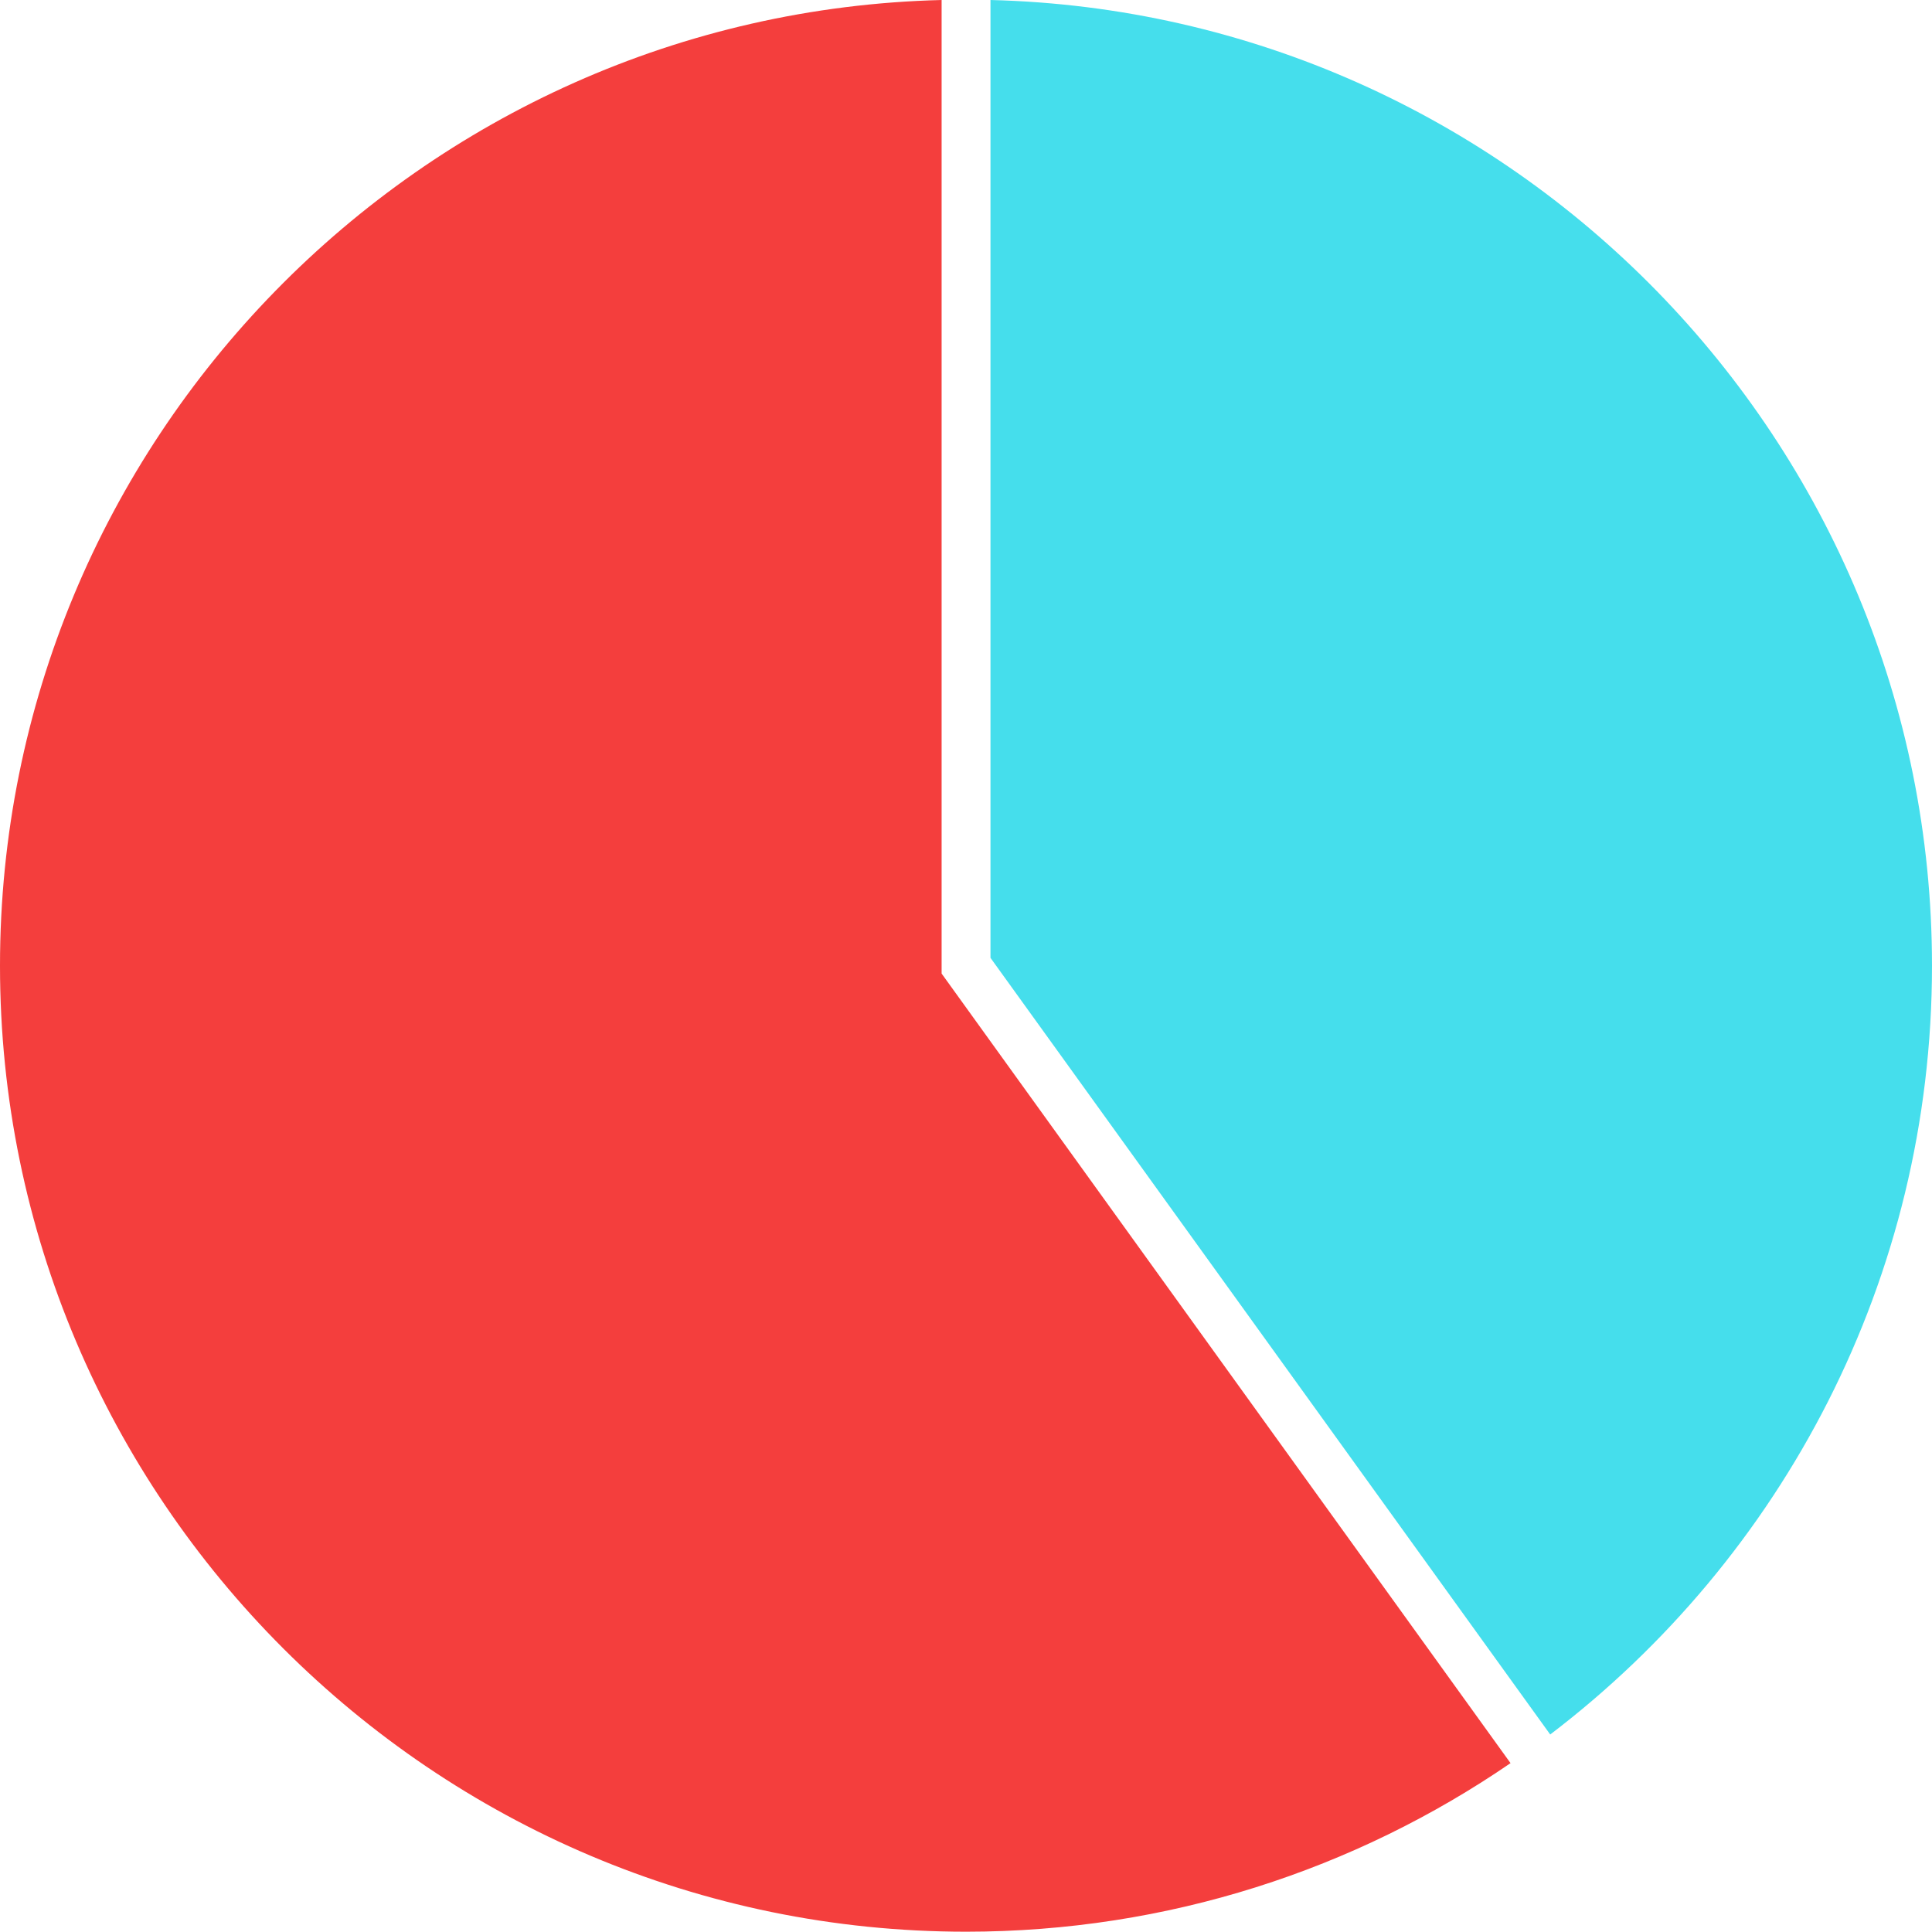
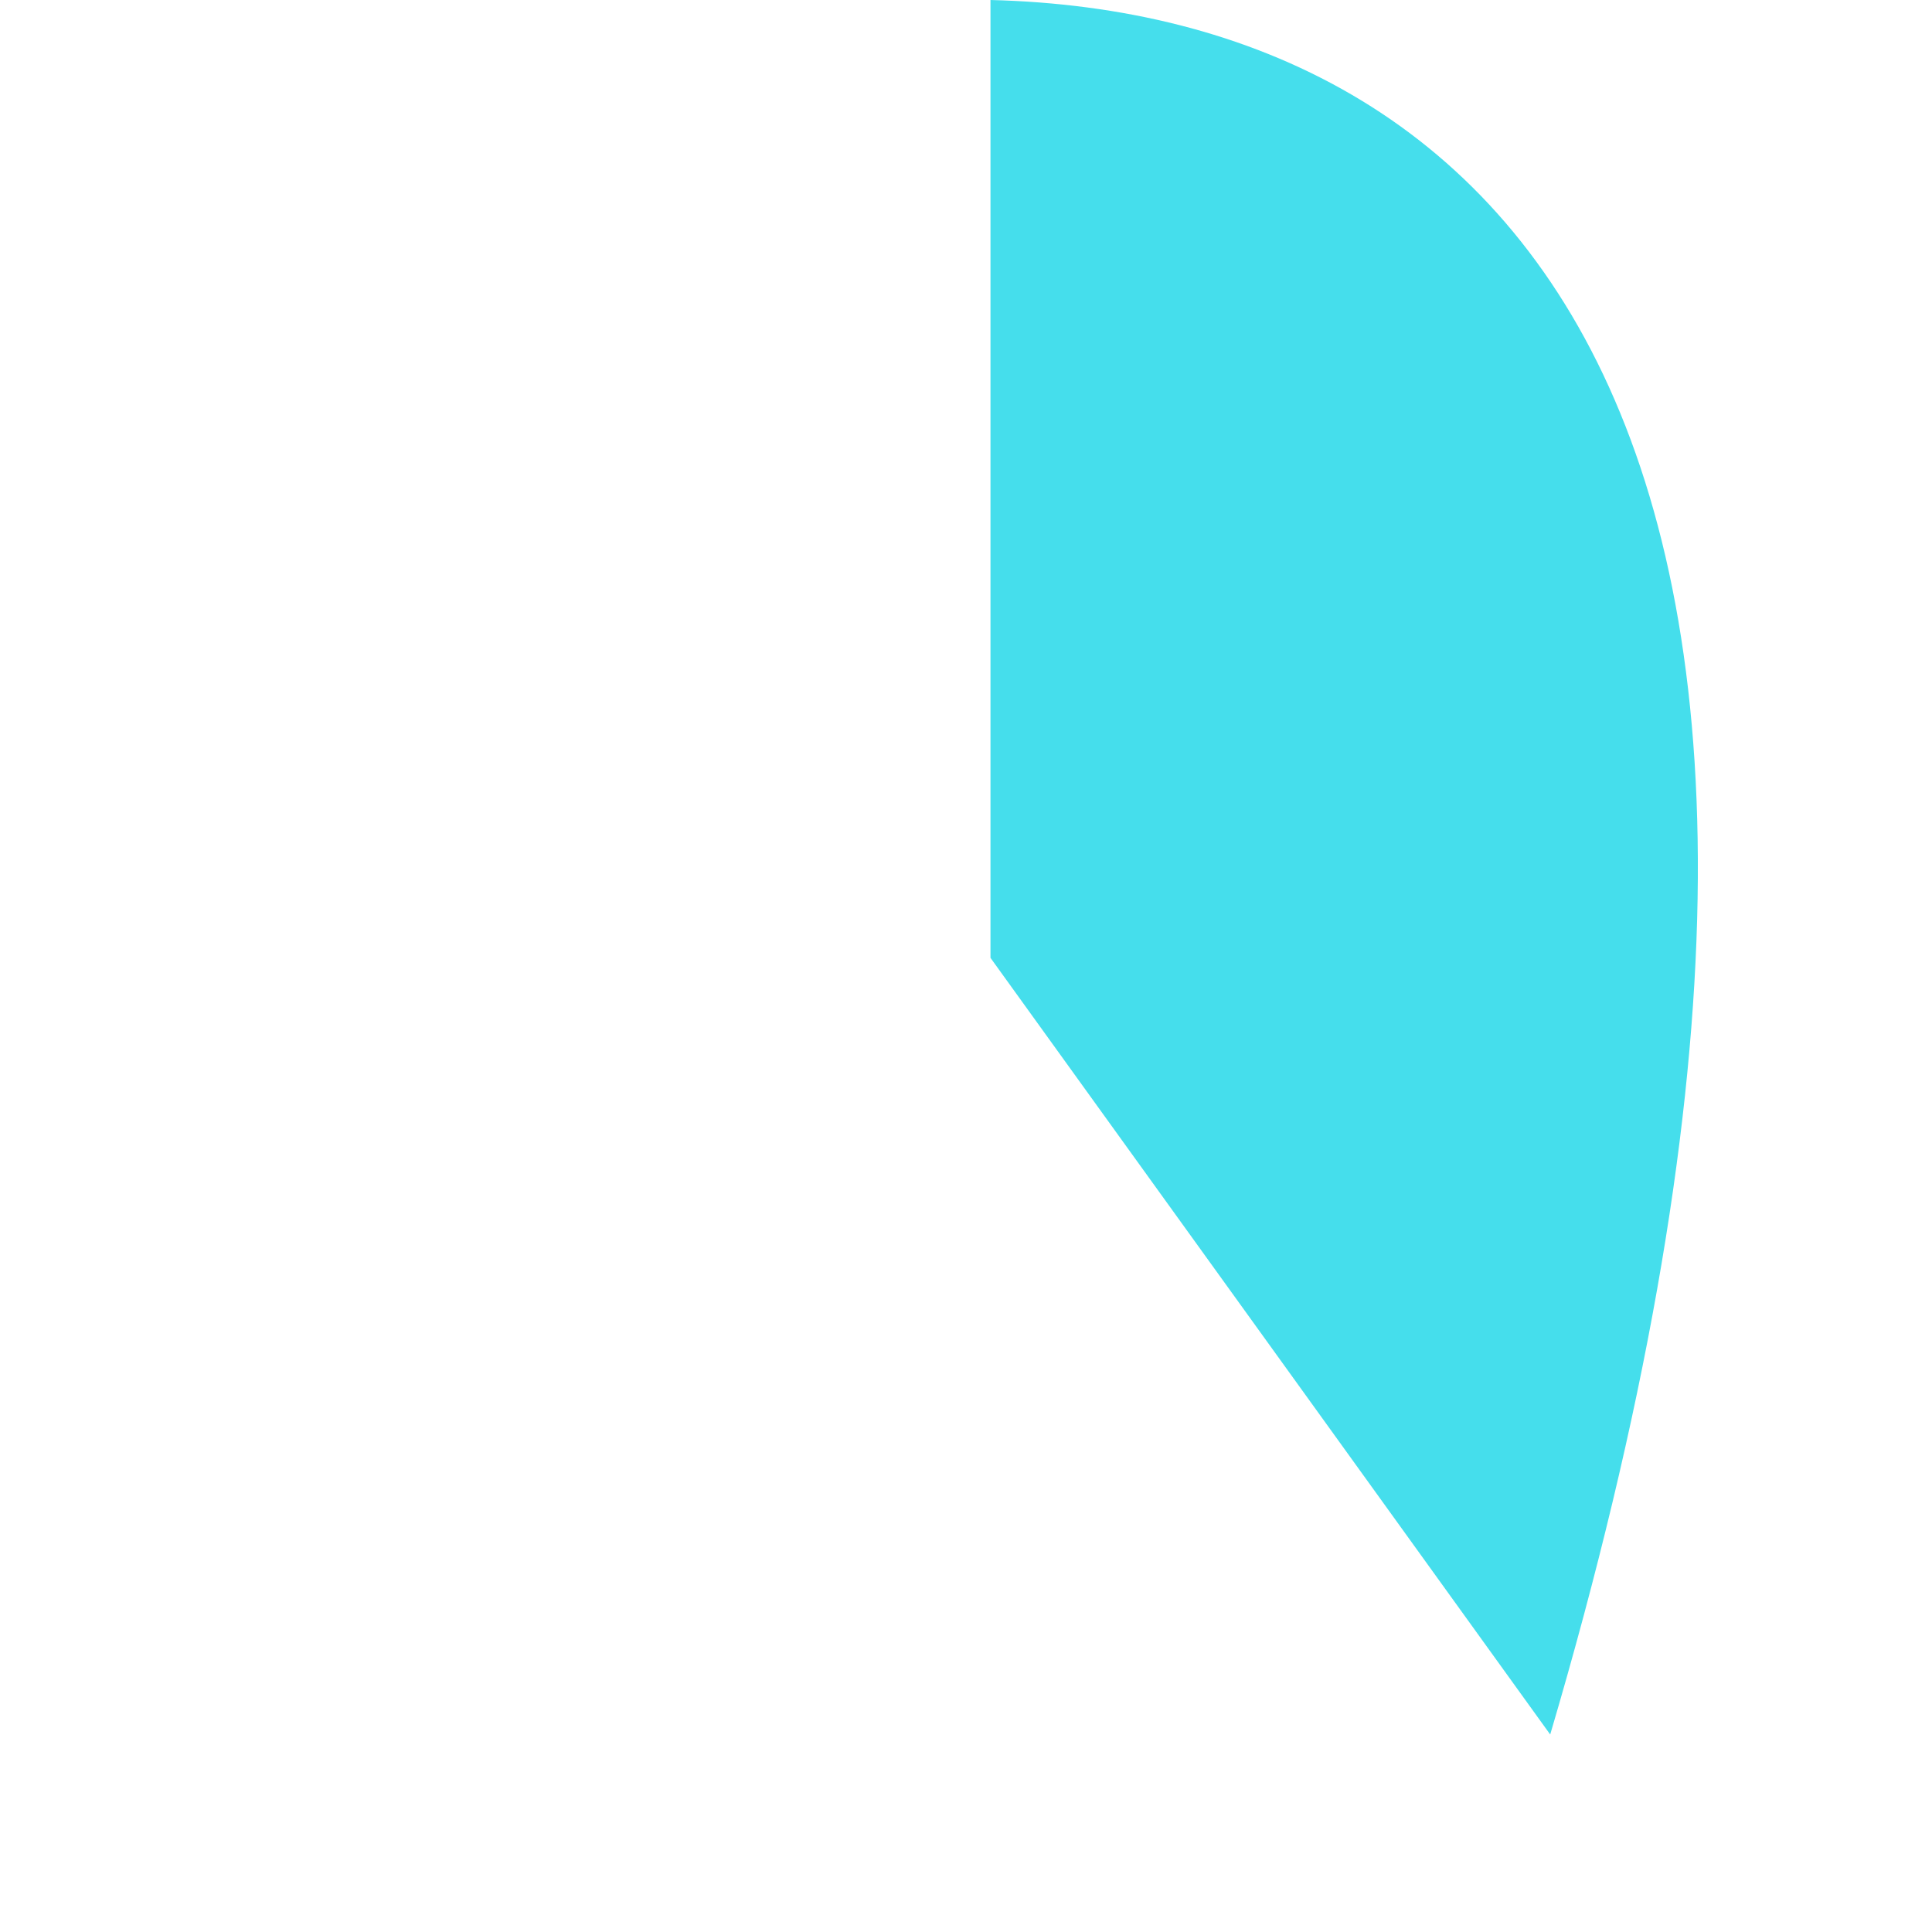
<svg xmlns="http://www.w3.org/2000/svg" height="1499.5" preserveAspectRatio="xMidYMid meet" version="1.0" viewBox="0.0 0.0 1499.7 1499.5" width="1499.7" zoomAndPan="magnify">
  <g>
    <g id="change1_1">
-       <path d="M768.85,0v743.51l434.49,602.88c180-137.07,296.36-353.55,296.36-596.74 C1499.69,342.48,1173.6,10.09,768.85,0z" fill="#45DEEC" />
+       <path d="M768.85,0v743.51l434.49,602.88C1499.69,342.48,1173.6,10.09,768.85,0z" fill="#45DEEC" />
    </g>
    <g id="change2_1">
-       <path d="M1172.54,1368.62c-120.38,82.53-266.02,130.85-422.65,130.85C336.41,1499.46,0,1163.13,0,749.66 C0,342.48,326.17,10.09,730.92,0v755.72L1172.54,1368.62z" fill="#F43E3D" />
-     </g>
+       </g>
  </g>
</svg>